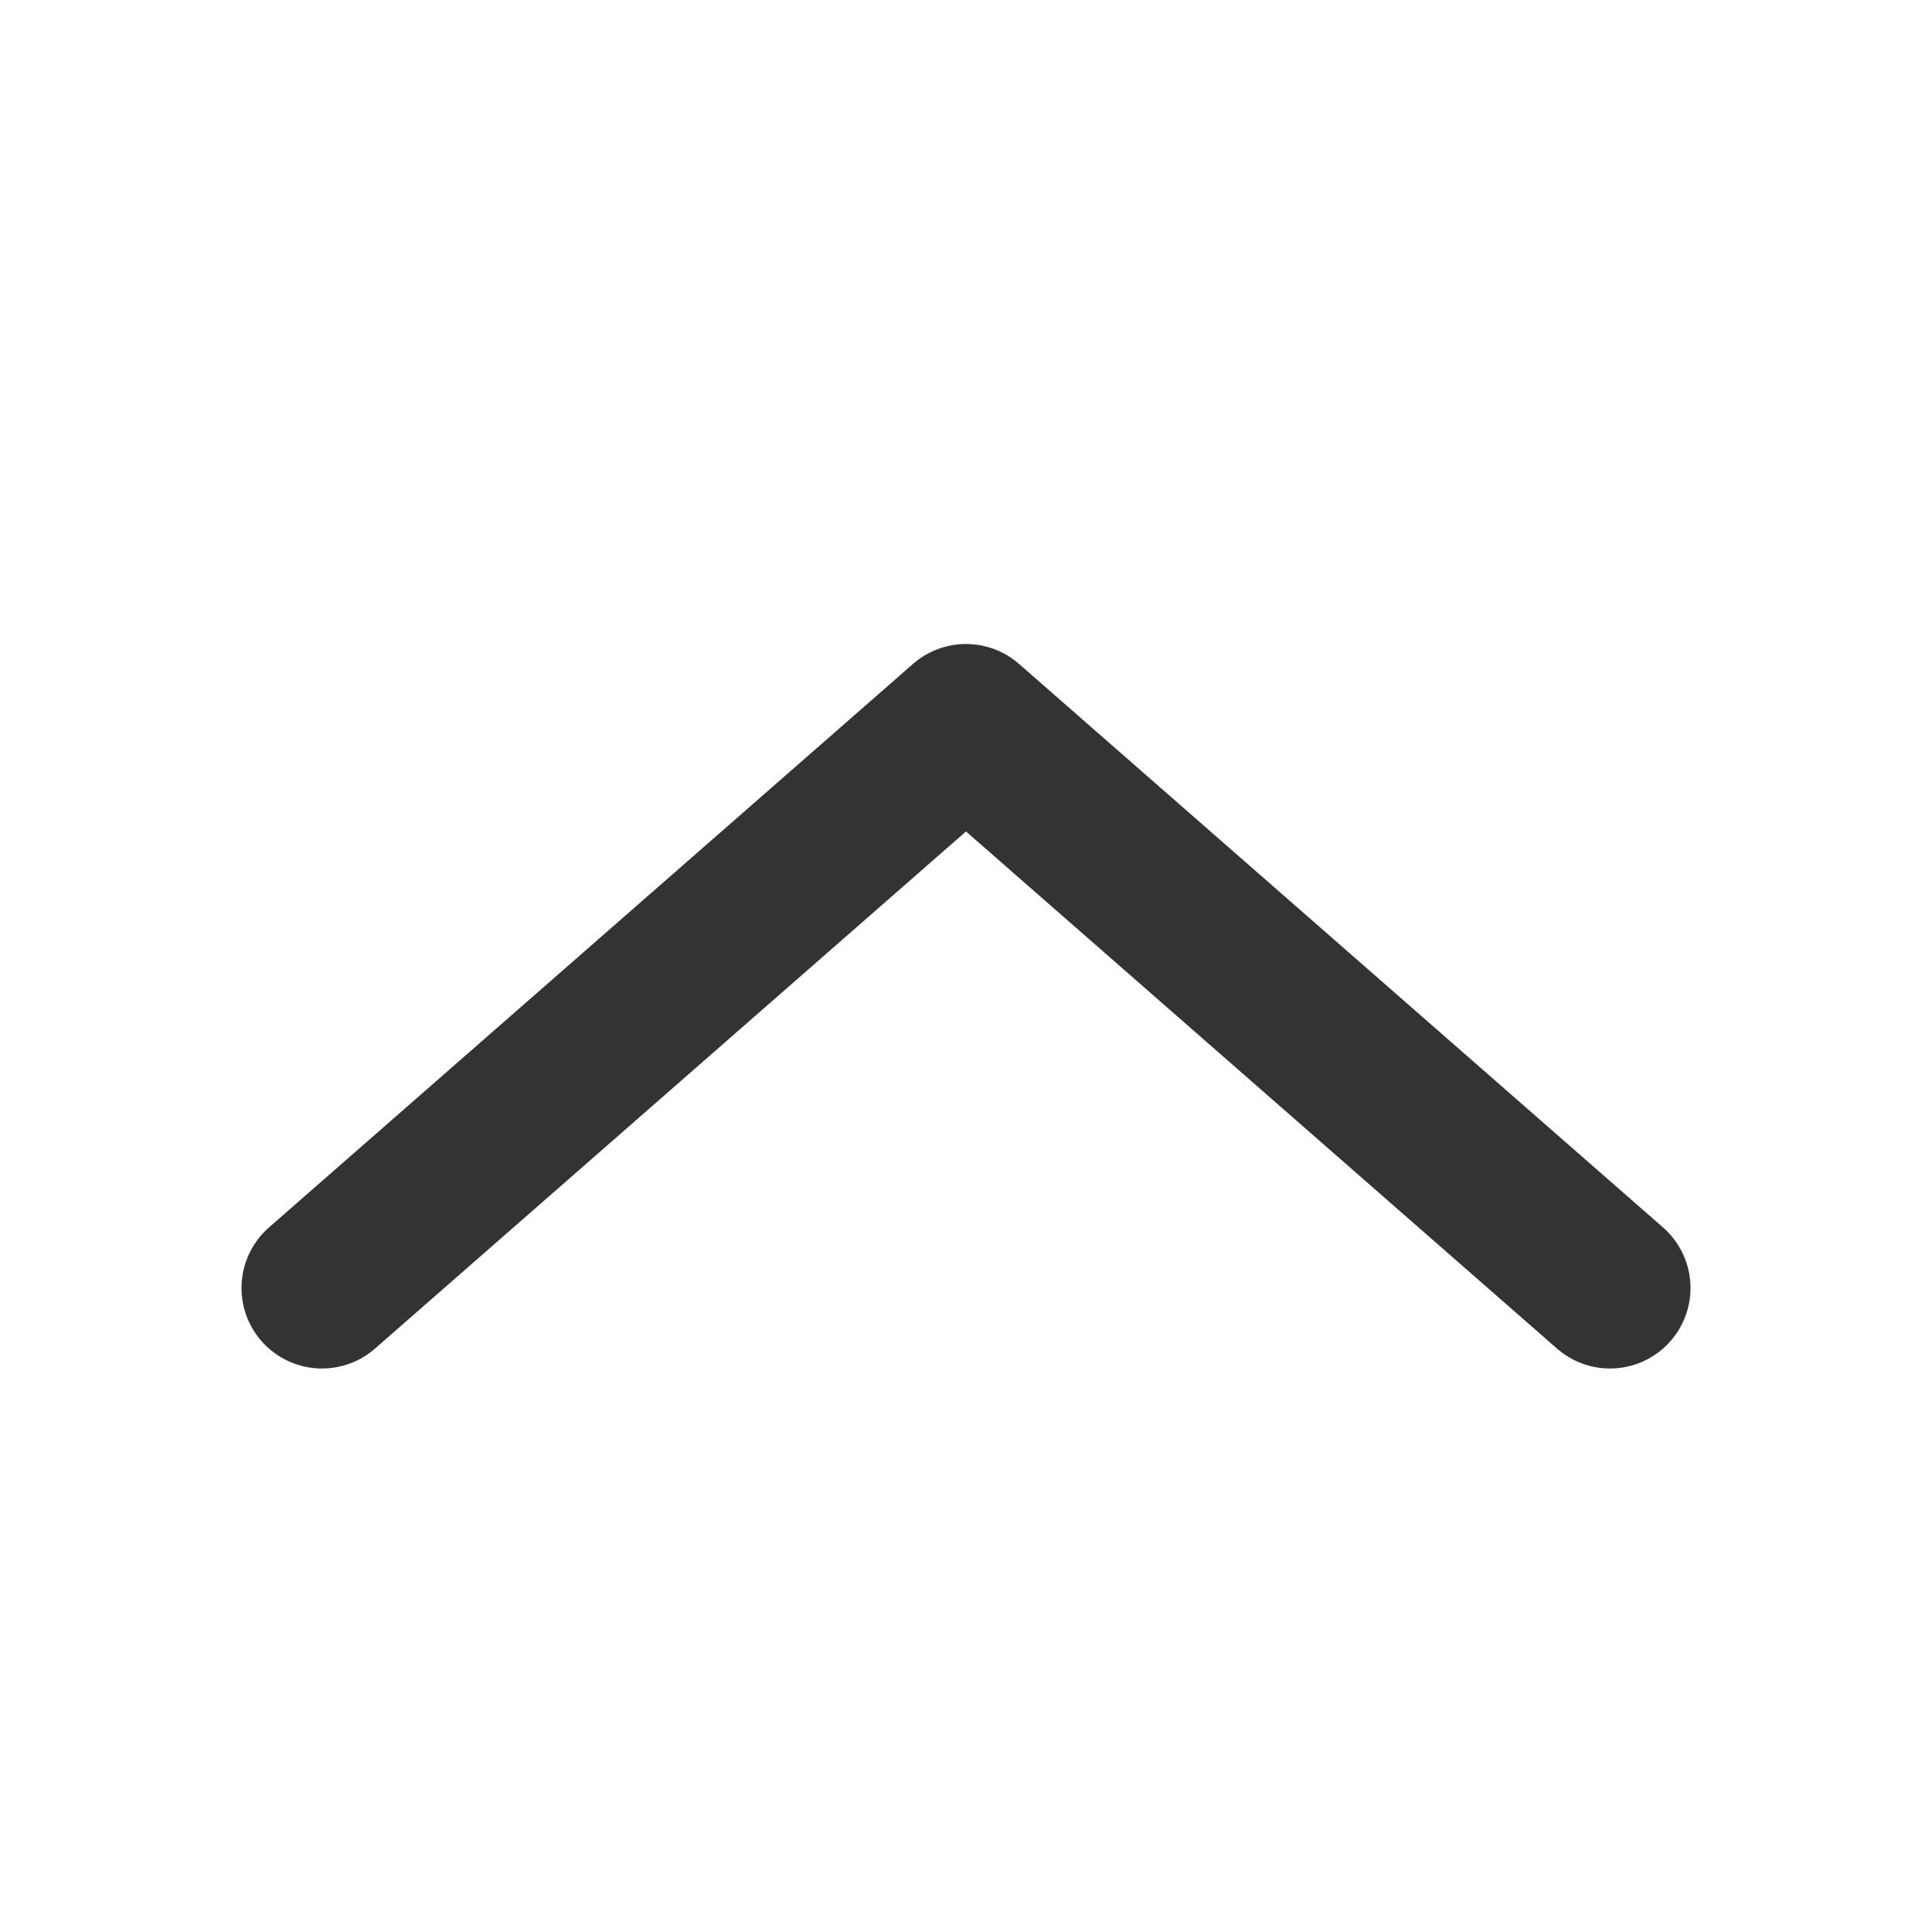
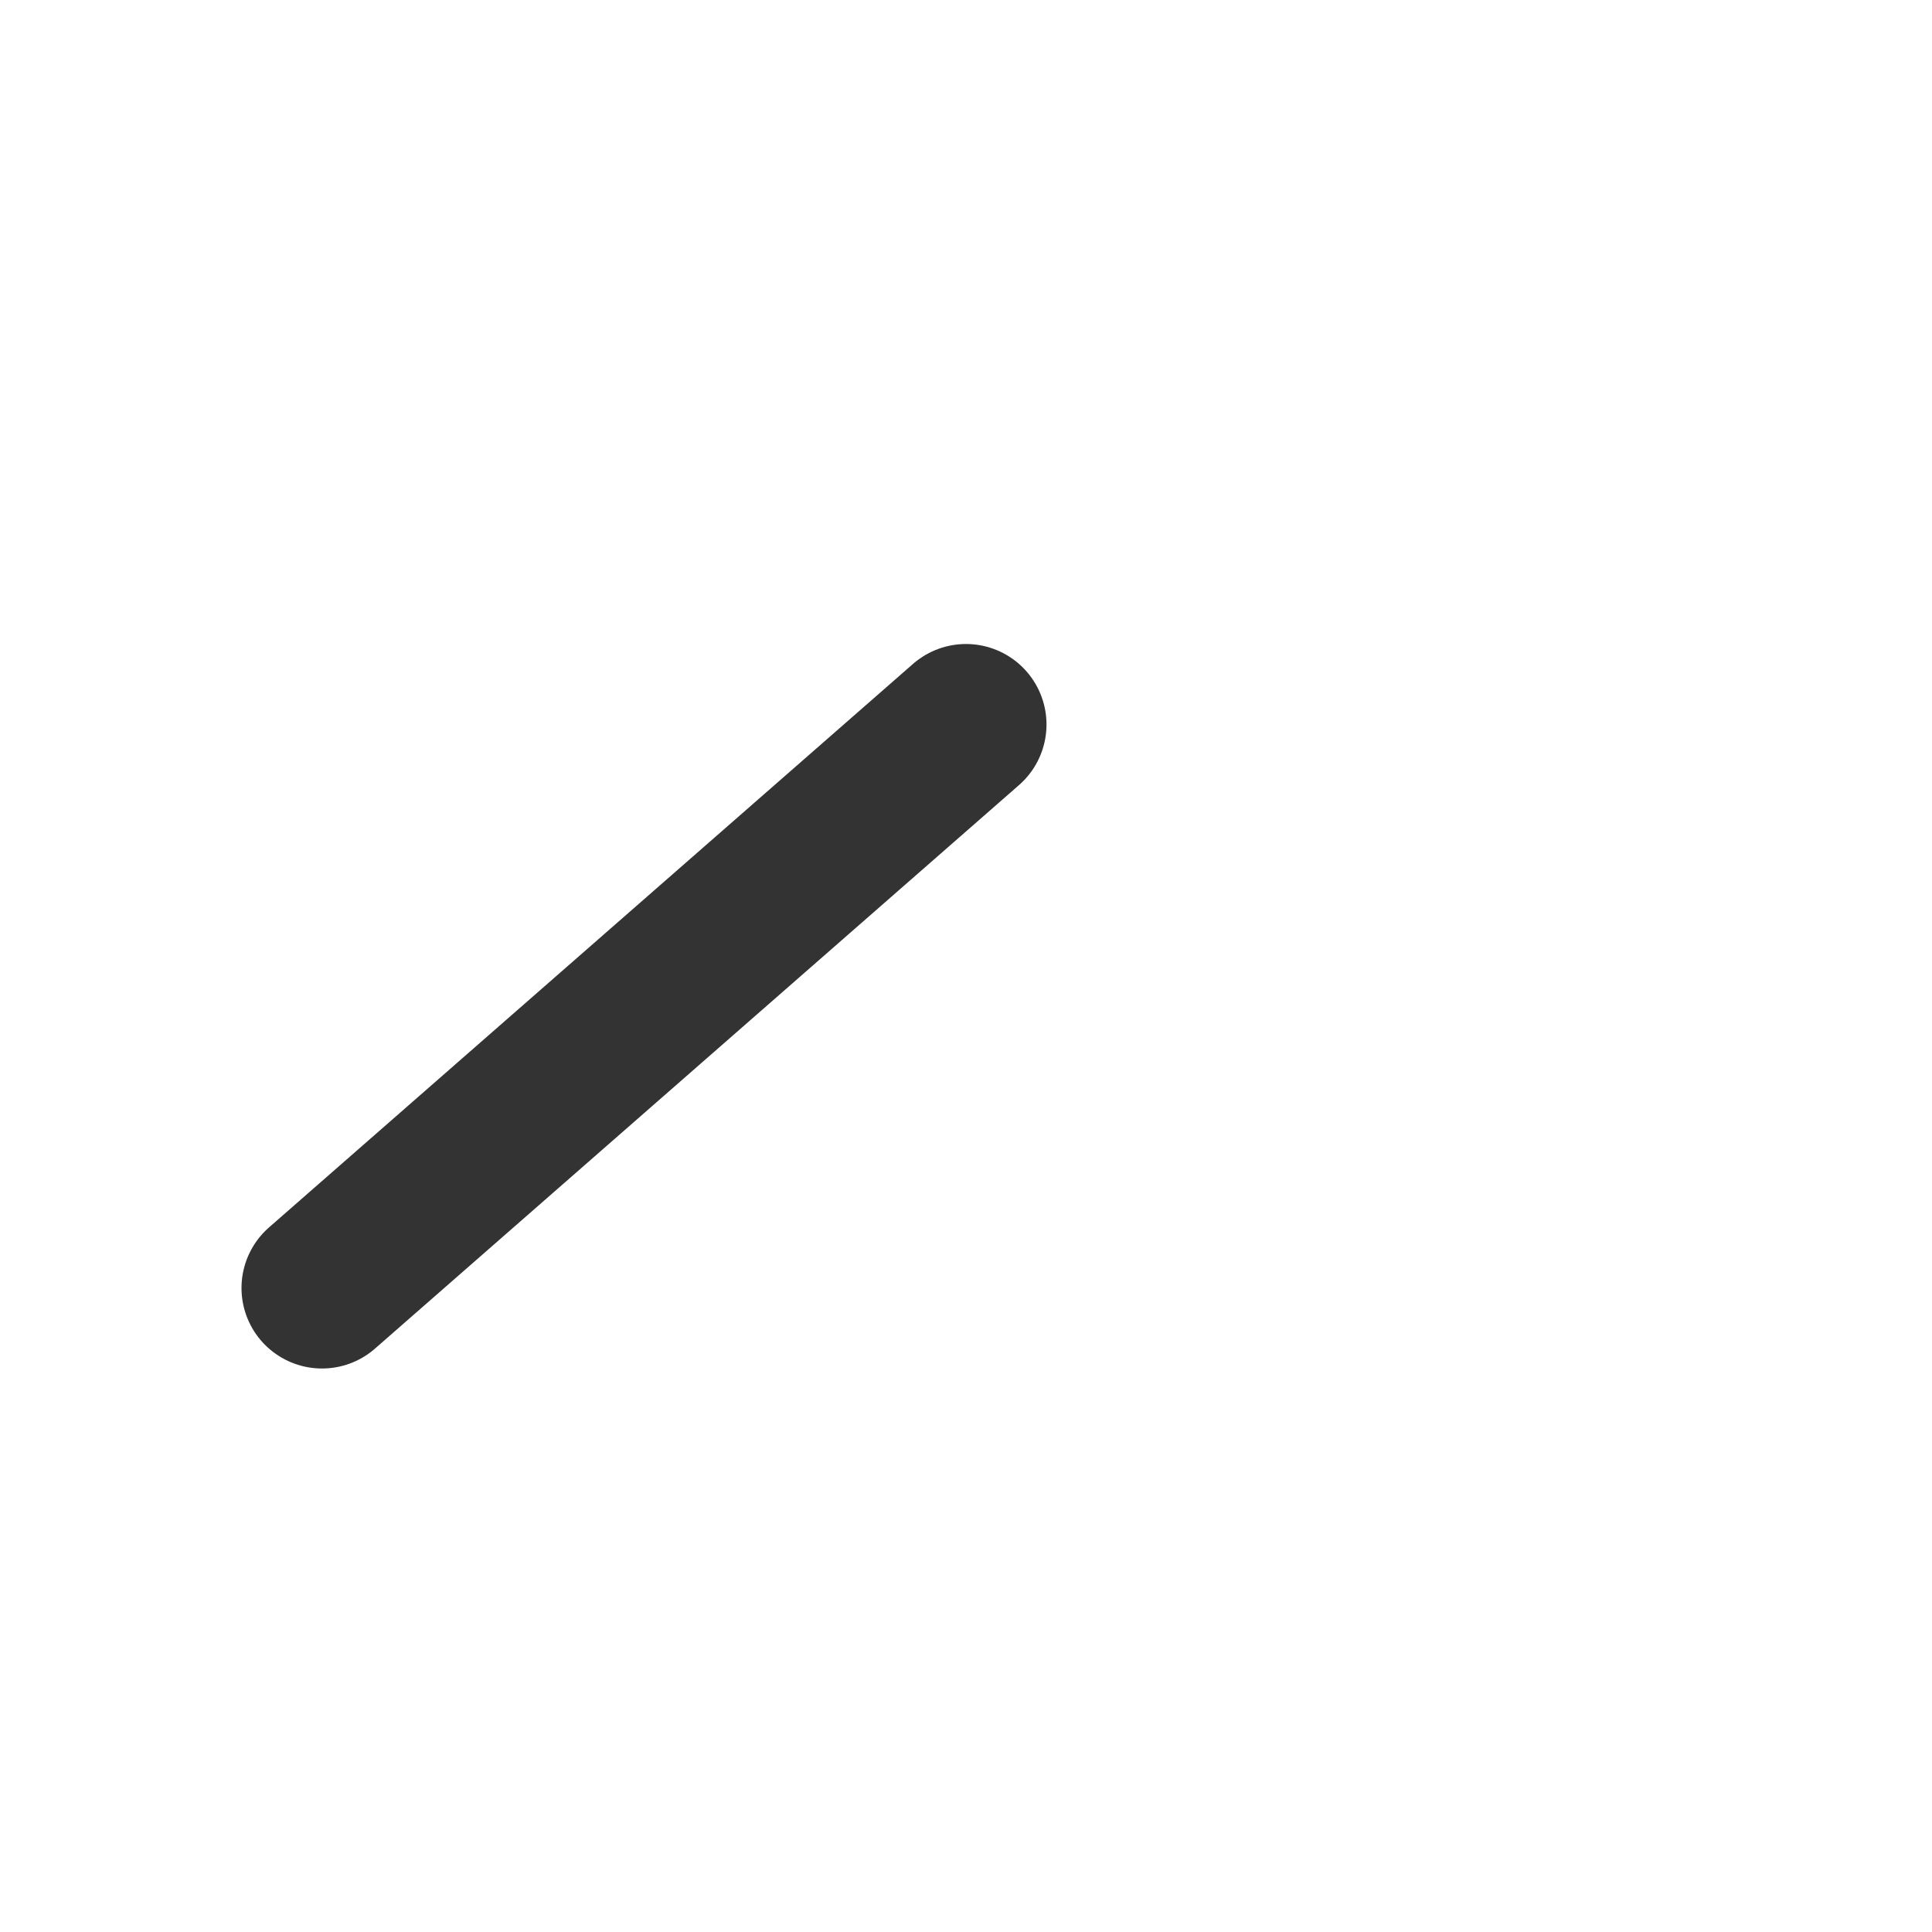
<svg xmlns="http://www.w3.org/2000/svg" width="24" height="24" viewBox="0 0 24 24" fill="none">
-   <path d="M4 16L12 9L20 16" stroke="#333333" stroke-width="2" stroke-linecap="round" stroke-linejoin="round" />
+   <path d="M4 16L12 9" stroke="#333333" stroke-width="2" stroke-linecap="round" stroke-linejoin="round" />
</svg>